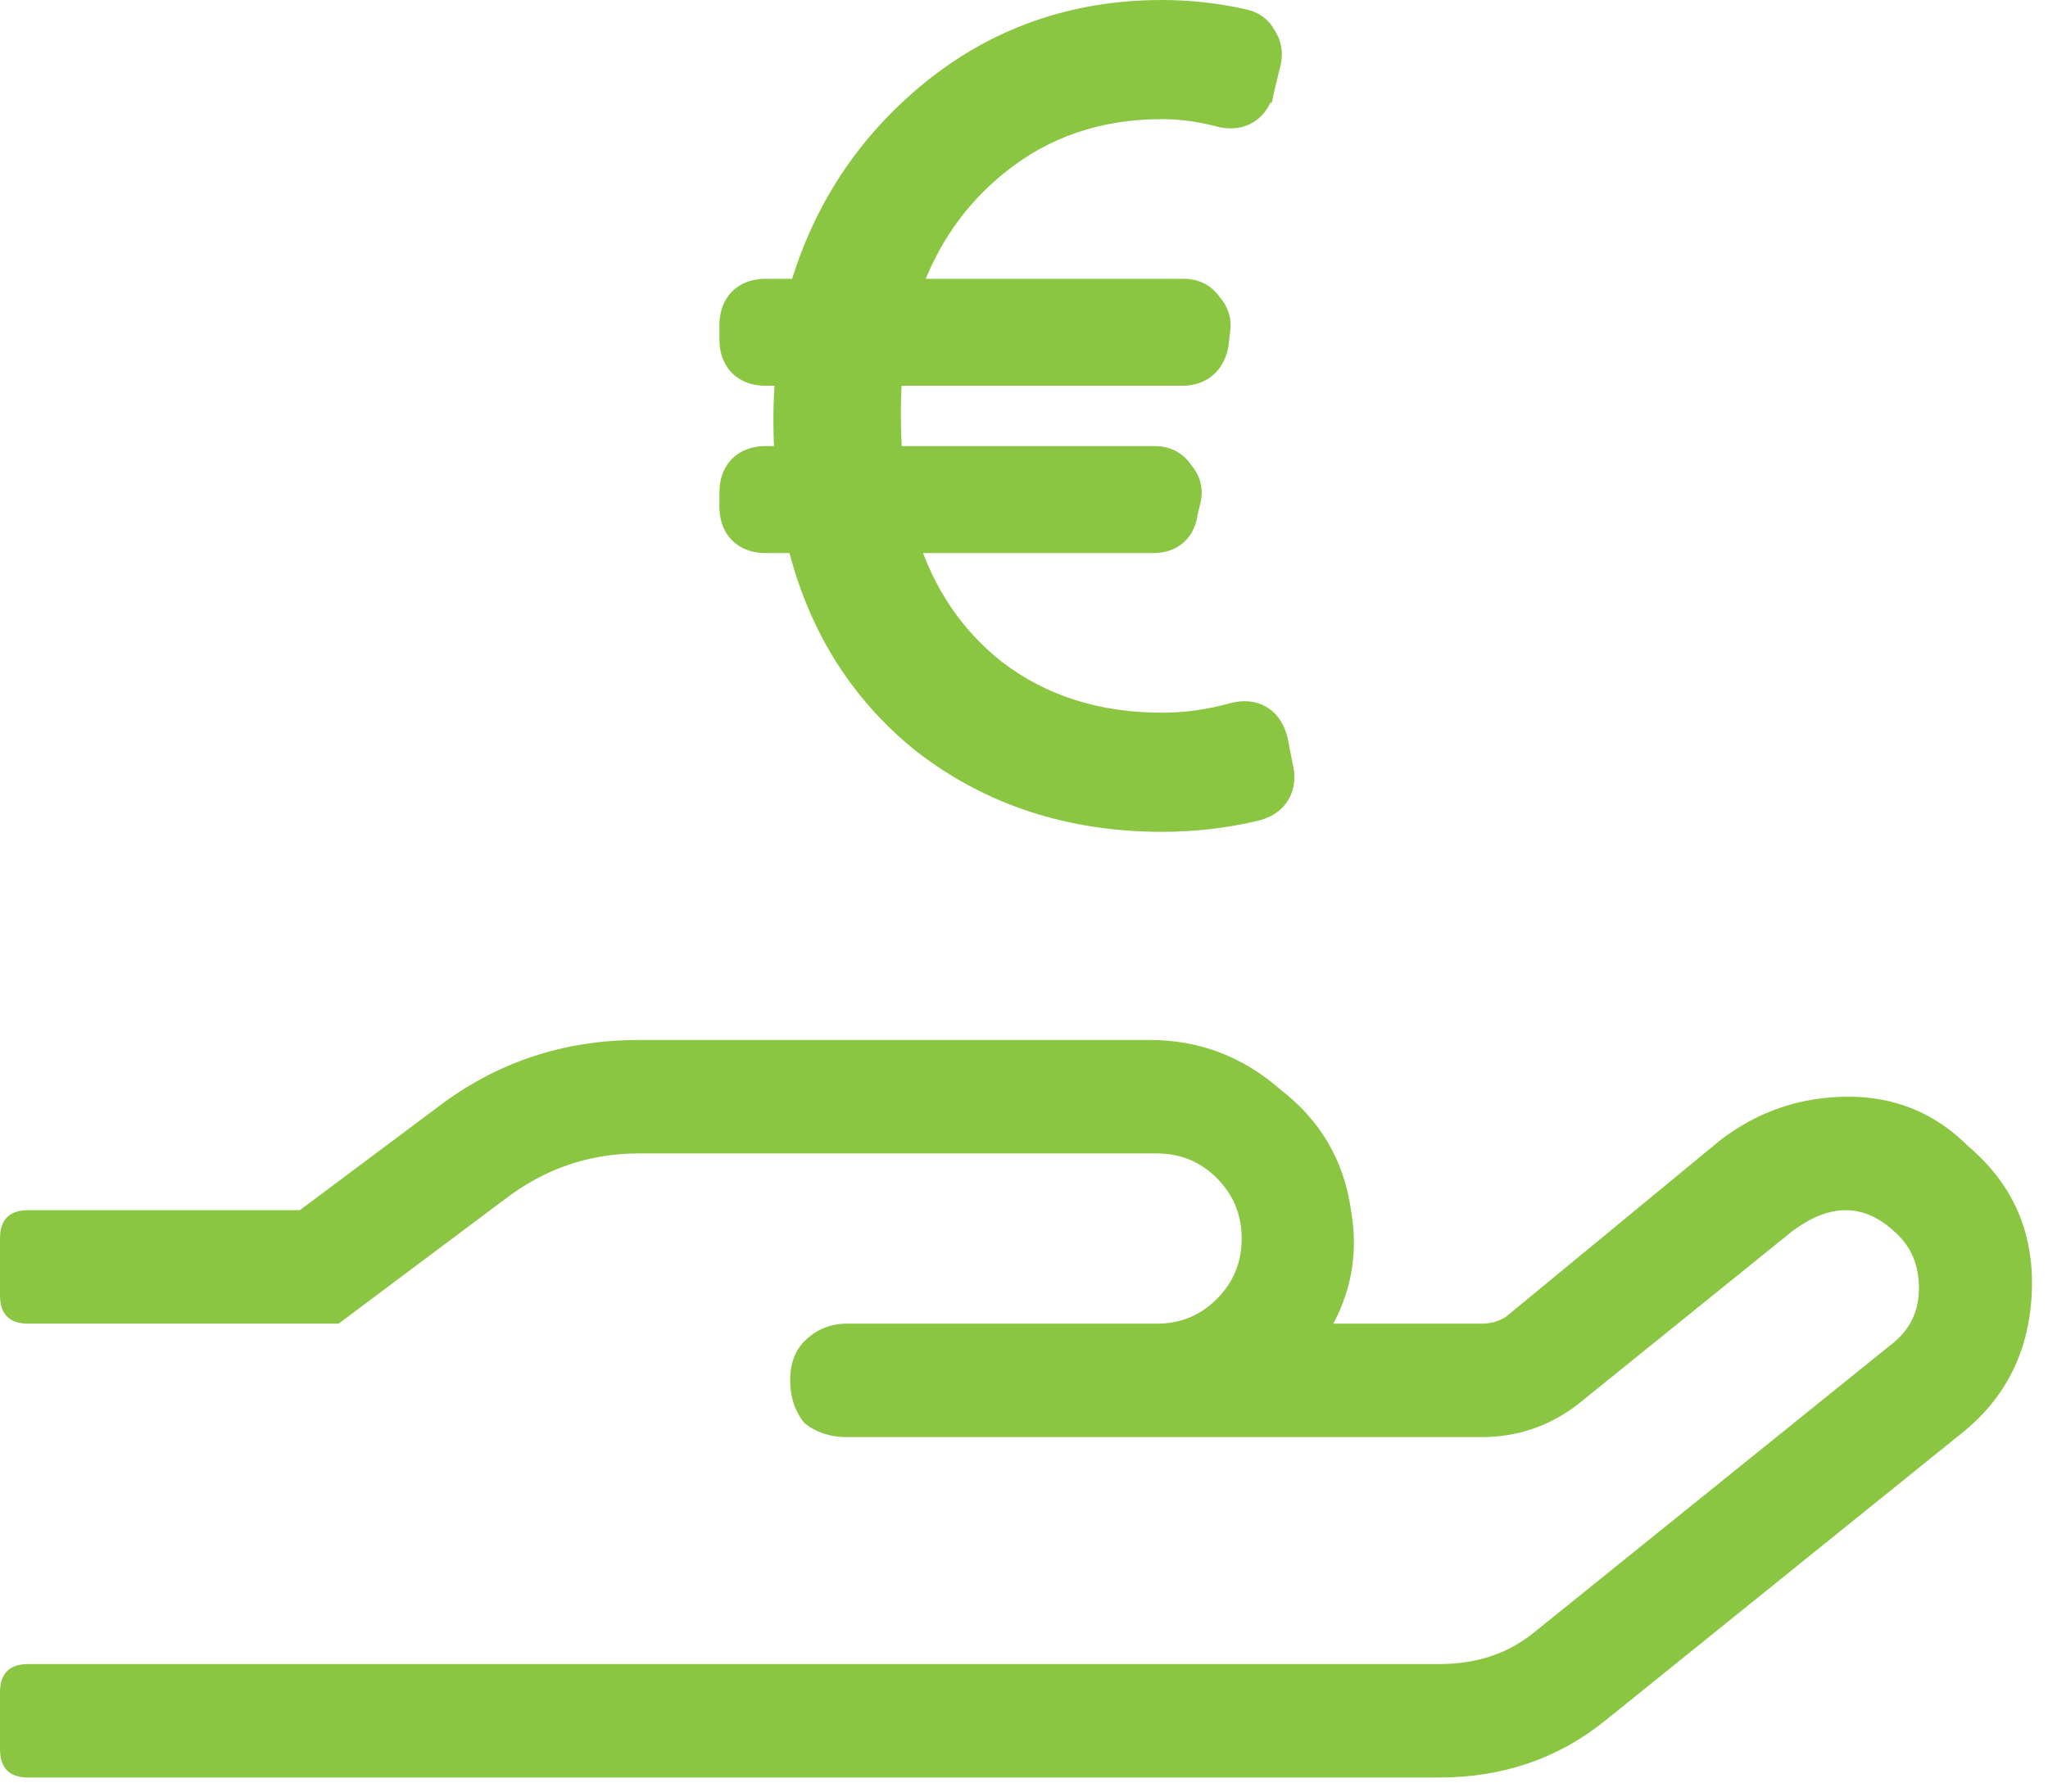
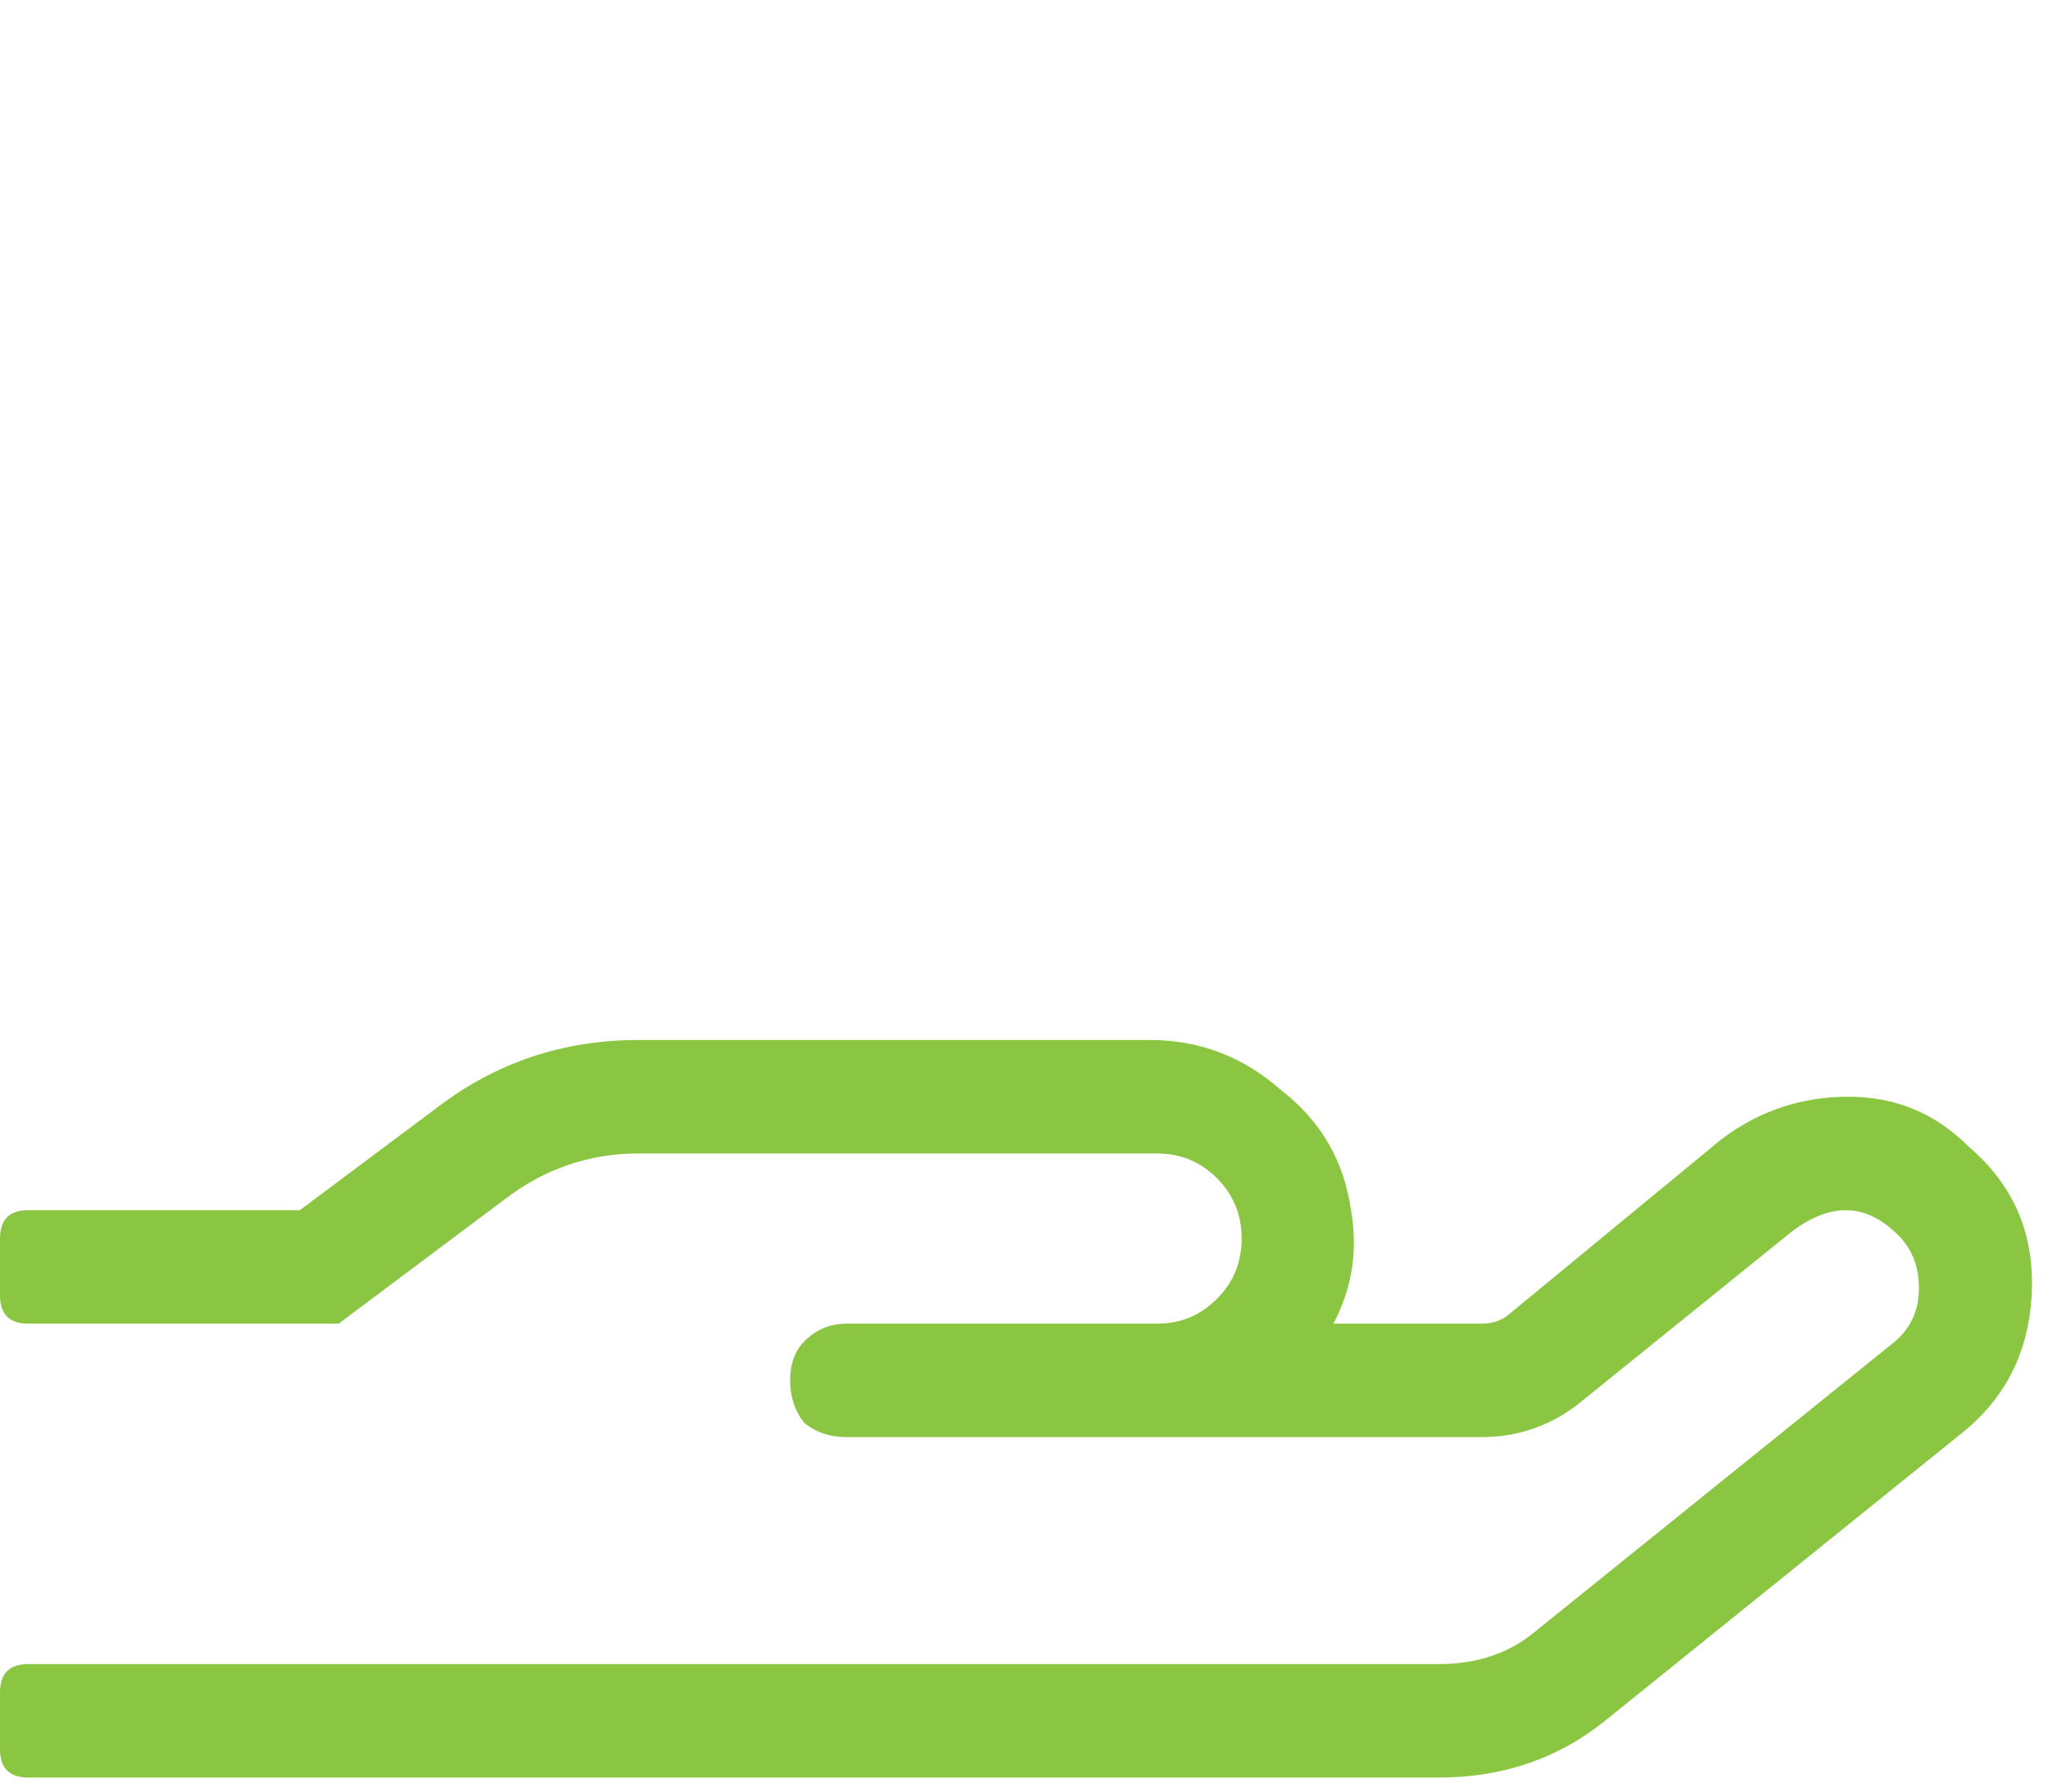
<svg xmlns="http://www.w3.org/2000/svg" width="80" height="70" viewBox="0 0 80 70" fill="none">
  <path d="M76.888 44.79C78.633 46.268 79.46 48.161 79.368 50.47C79.276 52.779 78.357 54.626 76.612 56.012L62.695 67.234C60.858 68.711 58.699 69.45 56.219 69.45H1.102C0.367 69.45 0 69.081 0 68.342V66.125C0 65.386 0.367 65.017 1.102 65.017H56.219C57.689 65.017 58.929 64.601 59.939 63.77L73.856 52.548C74.591 51.994 74.959 51.255 74.959 50.331C74.959 49.408 74.637 48.669 73.994 48.115C72.8 47.007 71.468 47.007 69.998 48.115L61.593 54.903C60.49 55.735 59.25 56.15 57.872 56.15H33.07C32.427 56.15 31.876 55.965 31.416 55.596C31.049 55.134 30.865 54.58 30.865 53.934C30.865 53.287 31.049 52.779 31.416 52.41C31.876 51.948 32.427 51.717 33.07 51.717H45.196C46.114 51.717 46.895 51.394 47.538 50.747C48.181 50.101 48.503 49.316 48.503 48.392C48.503 47.468 48.181 46.683 47.538 46.037C46.895 45.39 46.114 45.067 45.196 45.067H24.94C23.011 45.067 21.266 45.667 19.704 46.868L13.228 51.717H1.102C0.367 51.717 0 51.347 0 50.609V48.392C0 47.653 0.367 47.284 1.102 47.284H11.712L17.086 43.266C19.383 41.511 22.001 40.634 24.94 40.634H44.92C46.849 40.634 48.548 41.28 50.018 42.573C51.58 43.774 52.498 45.344 52.774 47.284C53.05 48.854 52.82 50.331 52.085 51.717H57.872C58.24 51.717 58.561 51.625 58.837 51.44L67.242 44.513C68.712 43.404 70.365 42.85 72.203 42.85C74.04 42.85 75.602 43.497 76.888 44.79Z" fill="#8BC642" />
-   <path d="M49.812 28.954L49.81 28.943L49.807 28.931C49.723 28.587 49.553 28.259 49.234 28.062C48.912 27.865 48.543 27.865 48.2 27.953L48.2 27.953L48.189 27.956C47.256 28.216 46.325 28.346 45.397 28.346C42.835 28.346 40.662 27.649 38.852 26.272C37.198 24.971 36.03 23.256 35.353 21.108H45.065C45.37 21.108 45.679 21.029 45.921 20.804C46.15 20.59 46.255 20.304 46.29 20.014L46.415 19.501L46.418 19.49L46.42 19.478C46.495 19.093 46.379 18.743 46.129 18.464C45.903 18.116 45.551 17.929 45.131 17.929H34.752C34.67 16.752 34.669 15.633 34.748 14.572H46.195C46.503 14.572 46.806 14.492 47.052 14.282C47.295 14.075 47.425 13.789 47.484 13.487L47.488 13.469L47.49 13.452L47.554 12.923C47.622 12.545 47.506 12.203 47.26 11.928C47.033 11.58 46.682 11.393 46.262 11.393H35.438C36.15 9.33 37.313 7.657 38.926 6.36L38.927 6.359C40.739 4.893 42.887 4.155 45.397 4.155C46.148 4.155 46.924 4.262 47.728 4.478L47.747 4.484L47.767 4.487C48.094 4.548 48.436 4.523 48.732 4.328C49.023 4.136 49.187 3.834 49.272 3.512L49.273 3.512L49.275 3.502L49.541 2.412L49.544 2.401L49.546 2.389C49.614 2.044 49.549 1.71 49.351 1.421C49.183 1.108 48.898 0.922 48.562 0.852C47.508 0.617 46.453 0.5 45.397 0.5C41.96 0.5 38.942 1.559 36.366 3.678C33.898 5.708 32.213 8.284 31.315 11.393H29.9C29.554 11.393 29.203 11.483 28.943 11.748C28.686 12.011 28.602 12.364 28.602 12.71V13.255C28.602 13.601 28.686 13.954 28.943 14.217C29.203 14.483 29.554 14.572 29.9 14.572H30.798C30.696 15.57 30.684 16.69 30.76 17.929H29.9C29.554 17.929 29.203 18.019 28.943 18.284C28.686 18.547 28.602 18.9 28.602 19.246V19.791C28.602 20.137 28.686 20.49 28.943 20.753C29.203 21.019 29.554 21.108 29.9 21.108H31.23C32.002 24.344 33.626 26.97 36.105 28.963L36.105 28.963L36.112 28.969C38.735 30.994 41.838 32.001 45.397 32.001C46.633 32.001 47.846 31.861 49.037 31.579L49.037 31.579L49.046 31.577C49.39 31.489 49.712 31.312 49.902 30.988C50.089 30.67 50.091 30.306 50.01 29.965L49.812 28.954Z" fill="#8BC642" stroke="#8BC642" />
</svg>